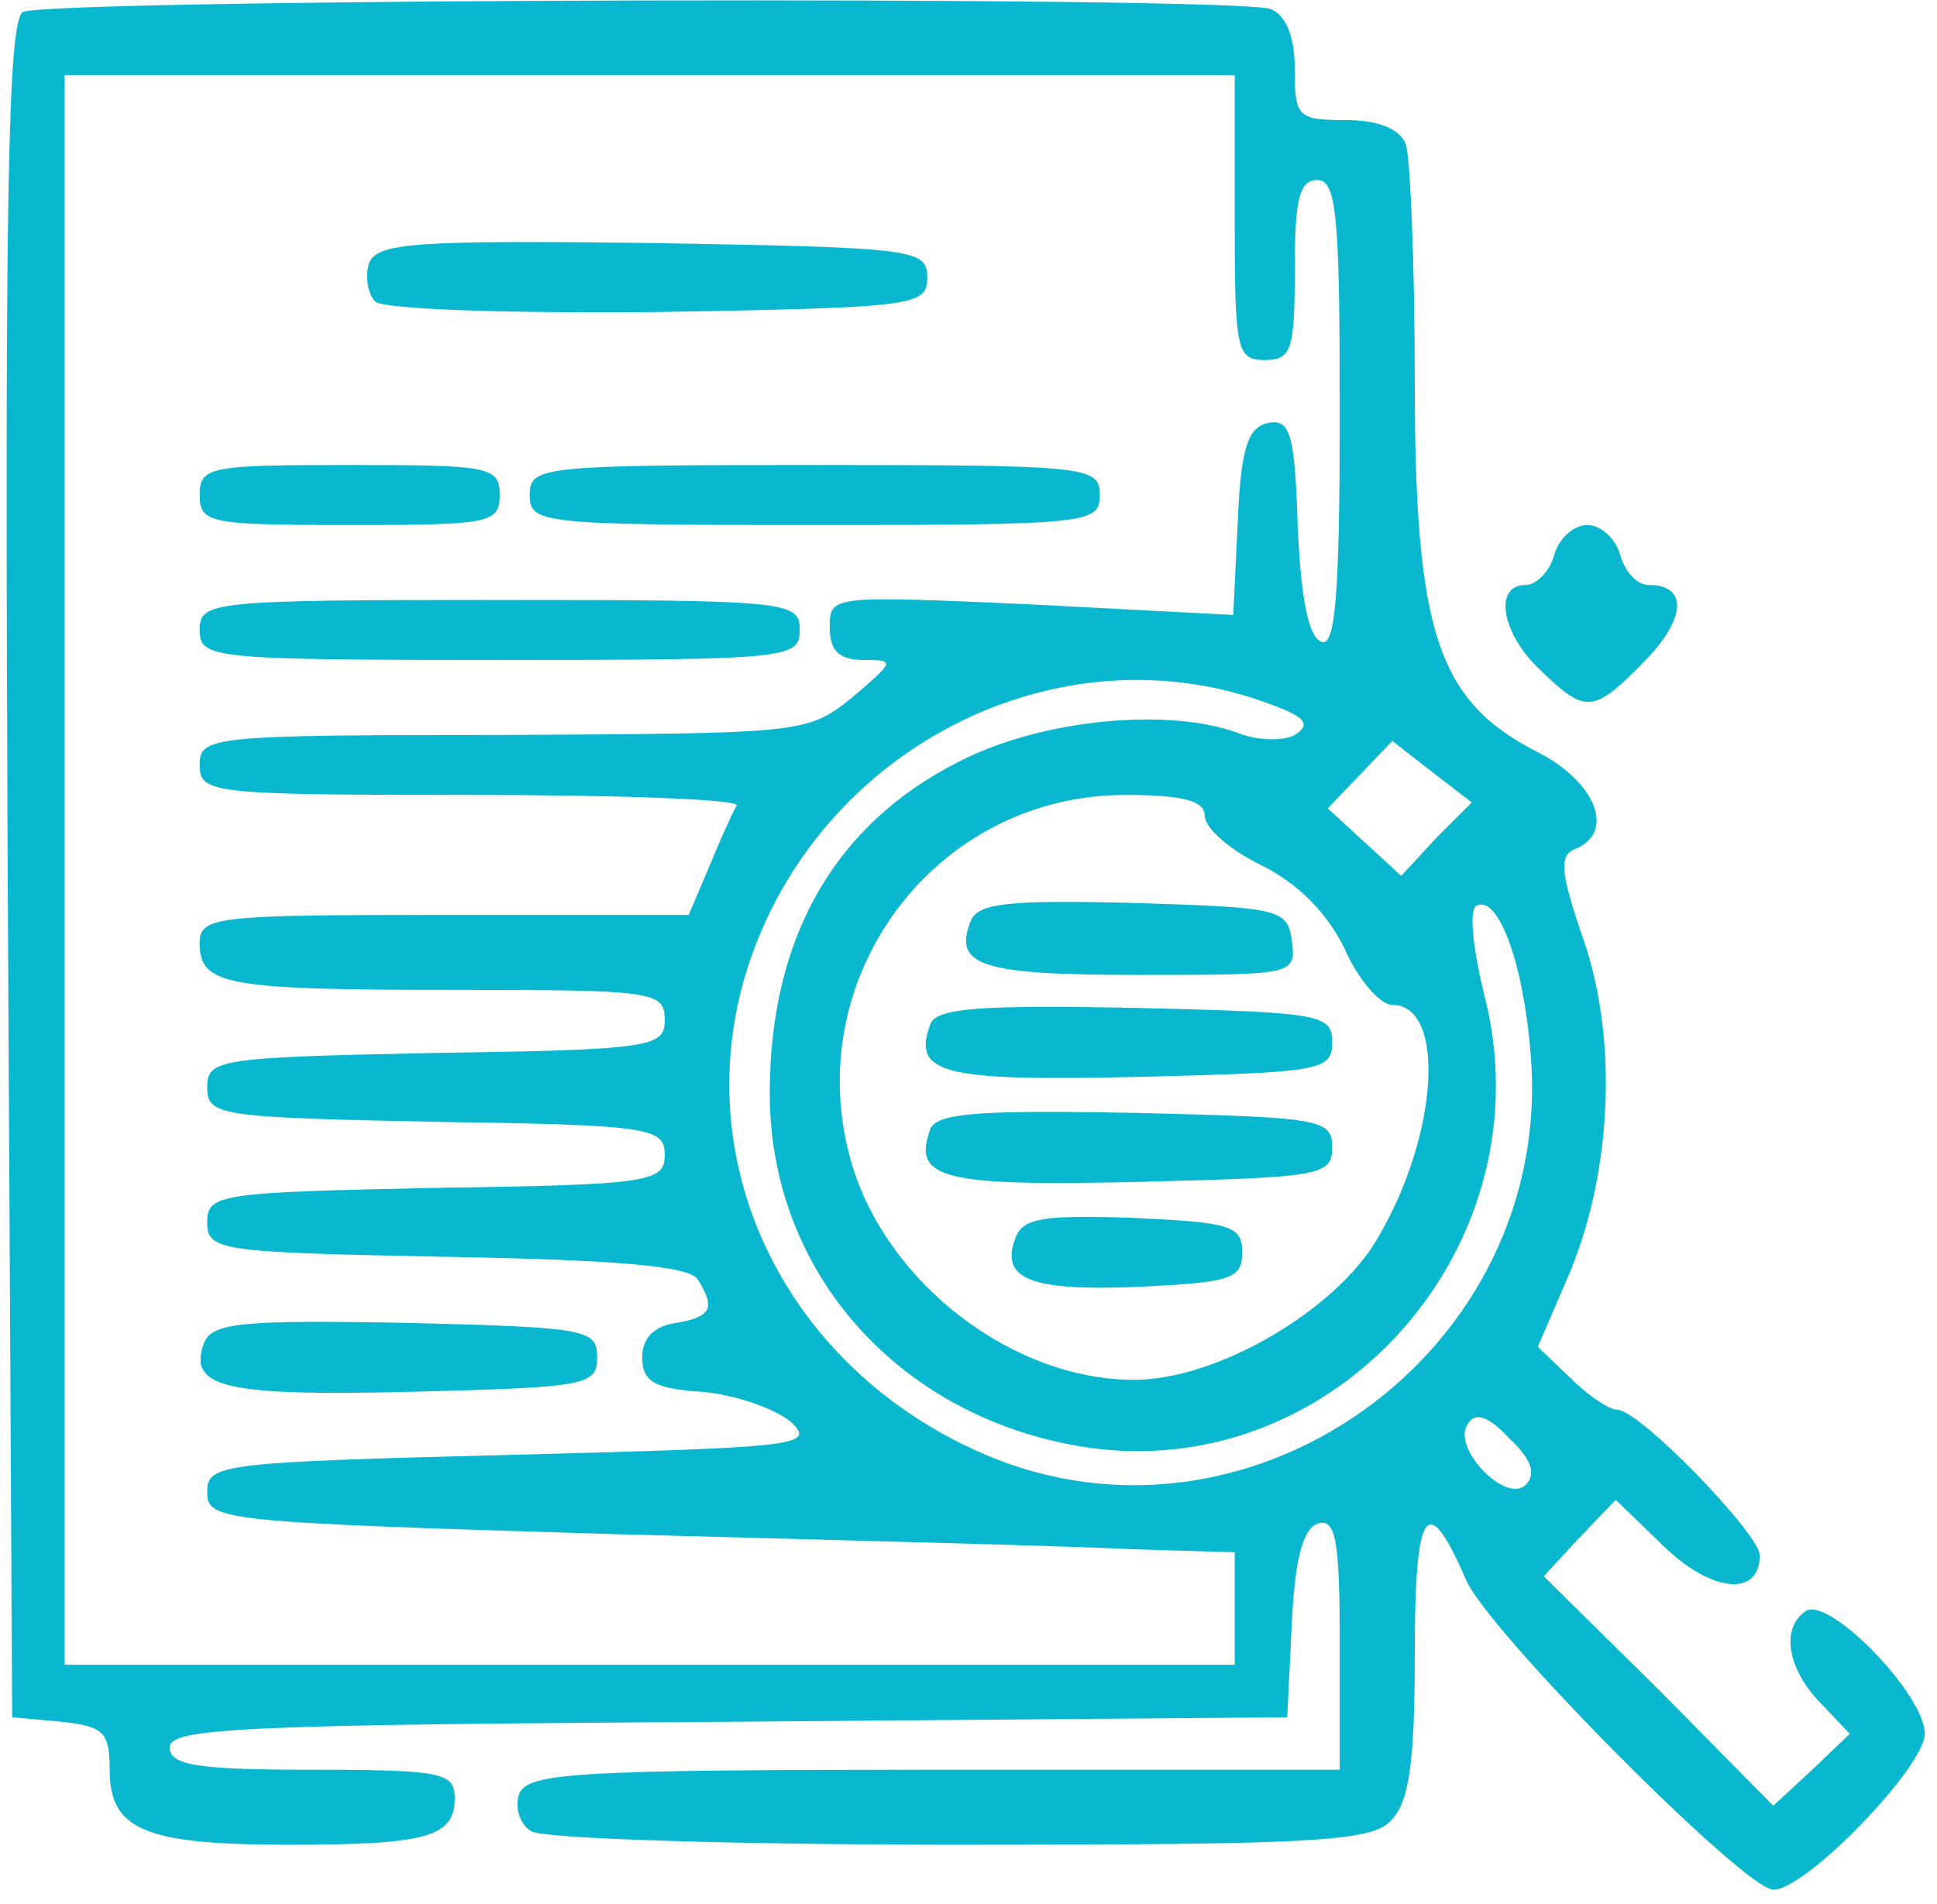
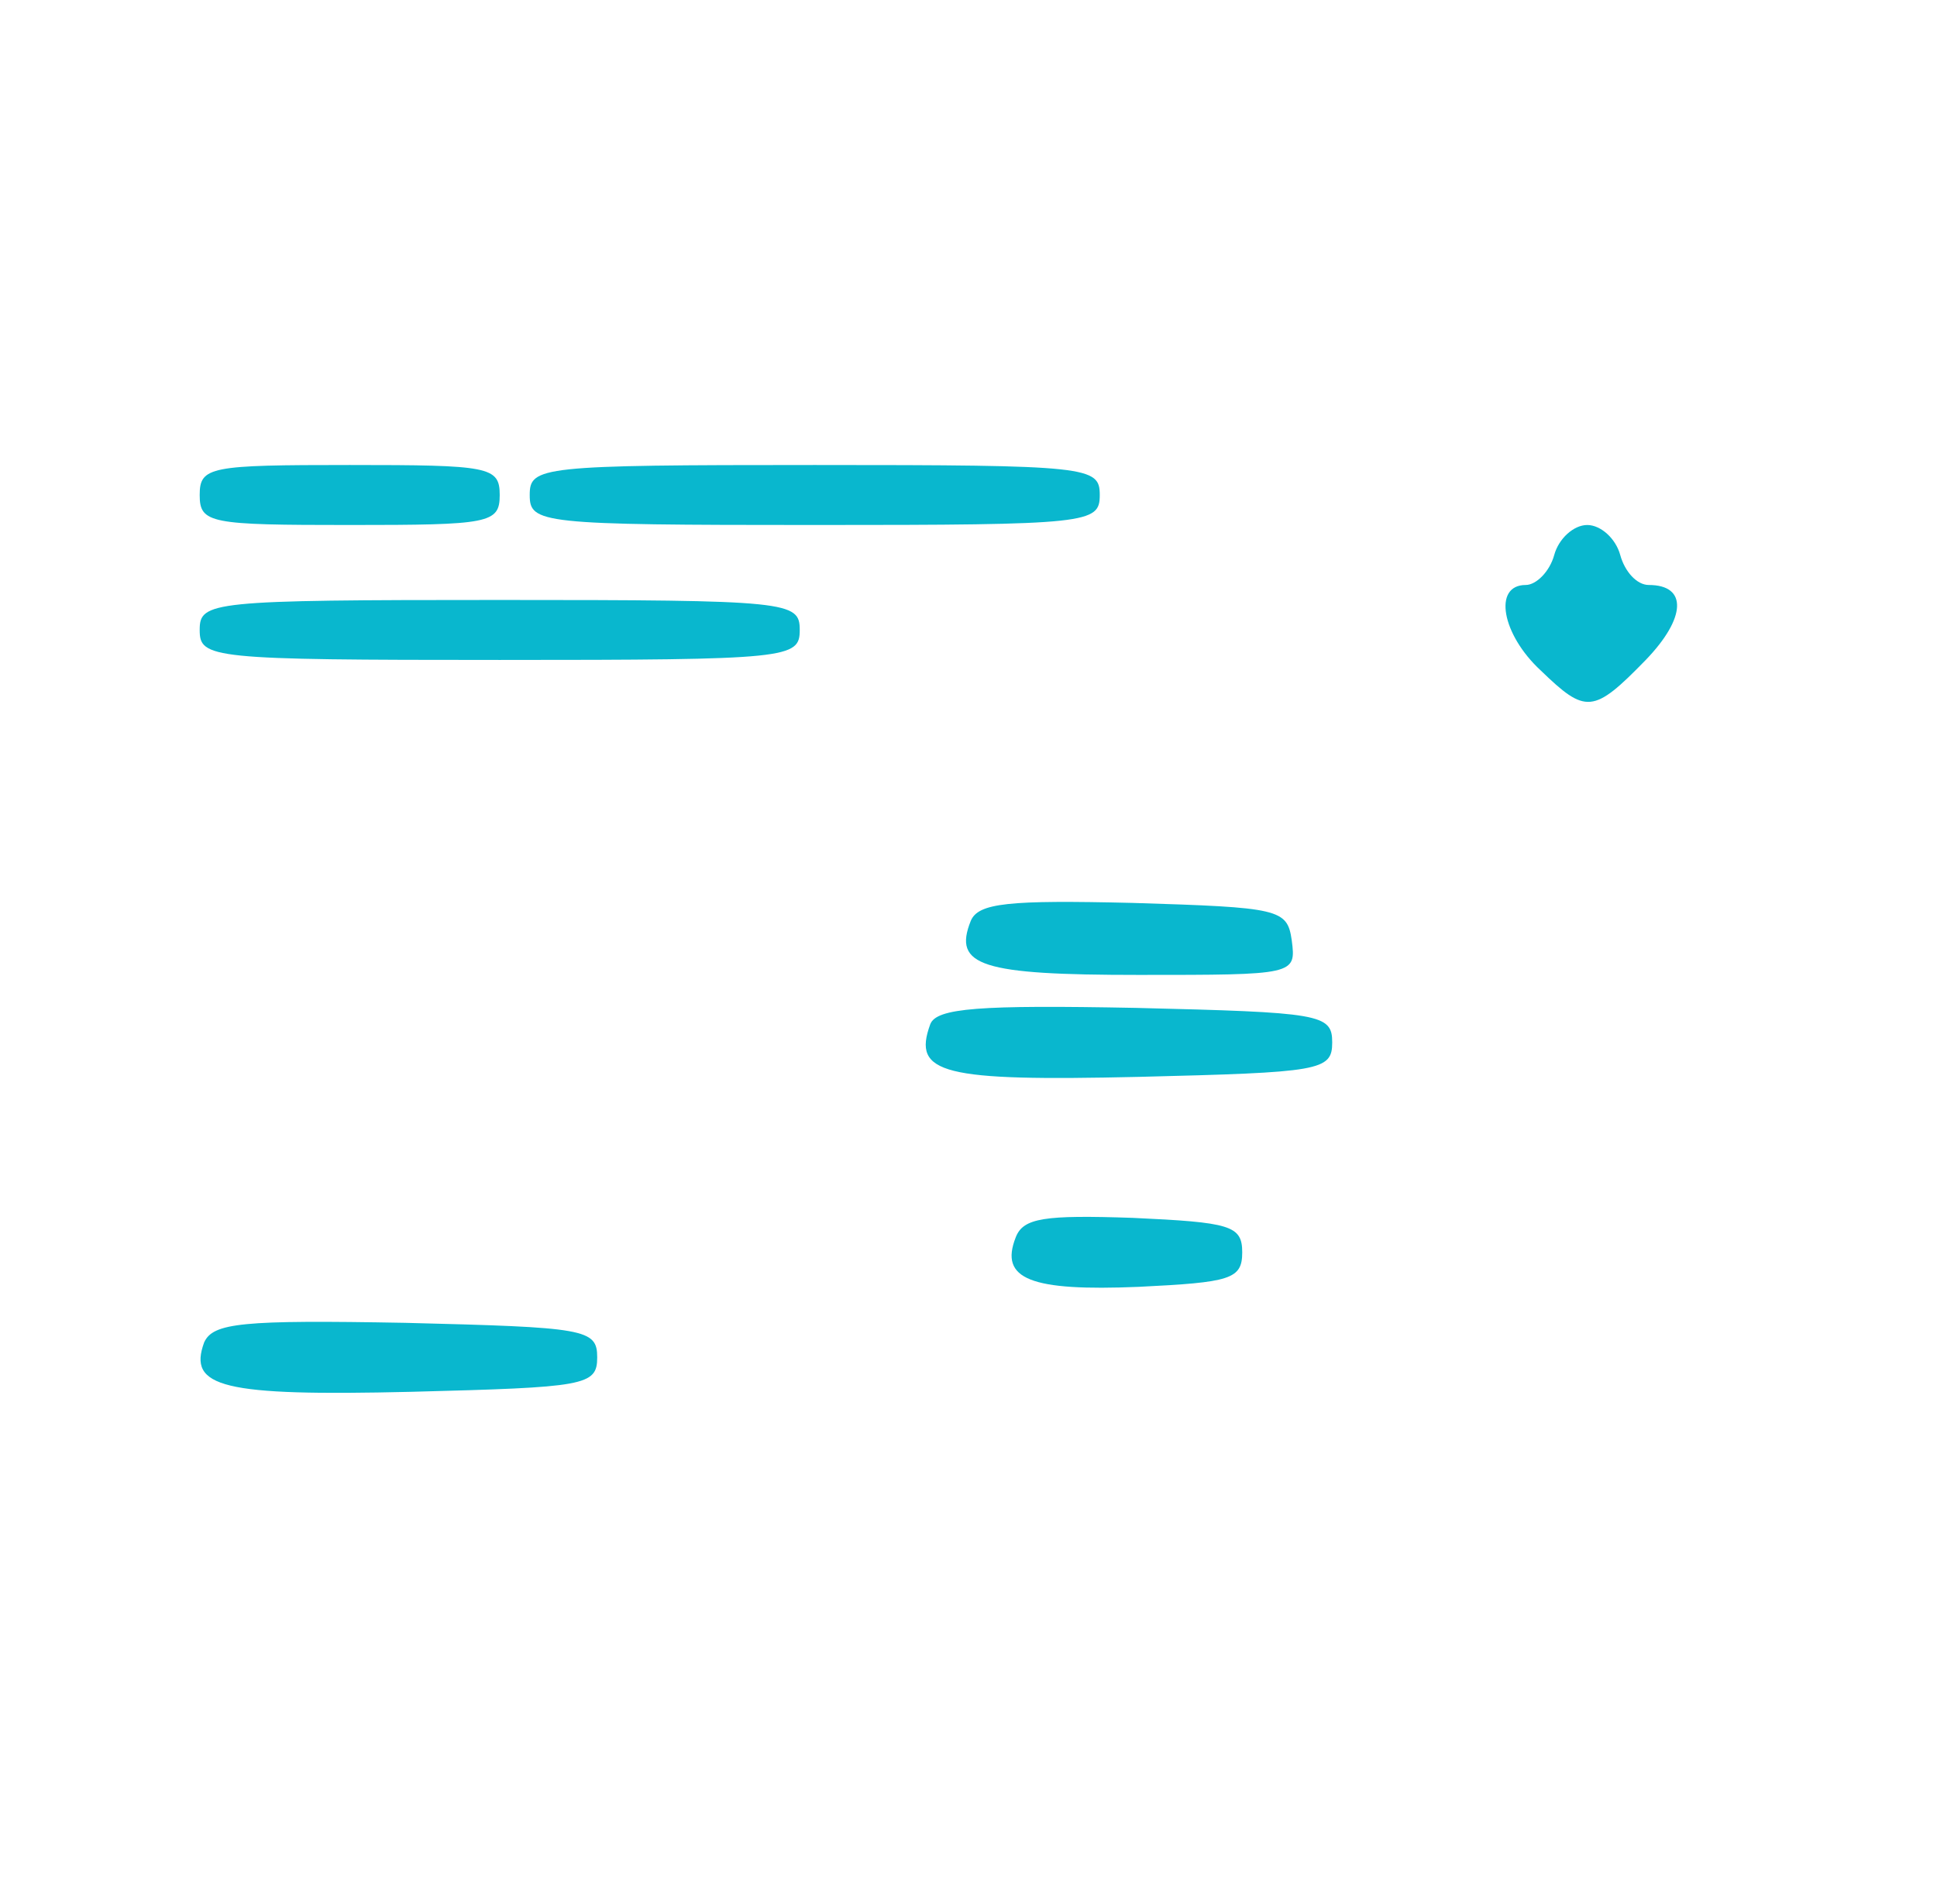
<svg xmlns="http://www.w3.org/2000/svg" width="118" height="116" viewBox="0 0 118 116" fill="none">
-   <path d="M1.382 0.736C0.468 1.376 0.285 12.433 0.468 53.099L0.742 104.639L3.758 104.913C6.316 105.187 6.682 105.552 6.682 107.837C6.682 111.492 8.784 112.406 17.557 112.406C25.964 112.406 27.7 111.949 27.7 109.573C27.7 108.02 26.969 107.837 19.019 107.837C11.982 107.837 10.337 107.563 10.337 106.466C10.337 105.278 14.998 105.096 44.423 104.913L78.418 104.639L78.692 98.973C78.875 95.135 79.332 93.216 80.245 92.85C81.342 92.485 81.616 93.673 81.616 100.069V107.837H56.943C35.102 107.837 32.178 108.02 31.63 109.299C31.355 110.122 31.63 111.127 32.361 111.584C33.092 112.041 44.789 112.406 58.496 112.406C79.88 112.406 83.535 112.223 84.723 110.944C85.82 109.847 86.185 107.563 86.185 100.892C86.185 91.845 86.916 90.748 89.292 96.231C90.572 99.338 106.29 115.148 108.026 115.148C110.036 115.148 117.256 107.654 117.256 105.644C117.256 103.268 111.498 97.328 110.036 98.15C108.483 99.156 108.848 101.623 110.859 103.725L112.686 105.644L110.402 107.837L108.026 110.03L101.081 102.994L94.044 96.049L96.237 93.673L98.431 91.388L101.355 94.221C104.279 97.054 107.203 97.328 107.203 94.769C107.203 93.49 99.893 85.905 98.522 85.905C98.065 85.905 96.786 85.083 95.689 83.986L93.679 82.067L95.415 78.046C98.156 71.832 98.613 63.608 96.512 57.394C95.049 53.19 94.958 52.093 95.963 51.728C98.431 50.723 97.243 47.616 93.587 45.788C87.556 42.681 86.185 38.477 86.185 23.125C86.185 15.997 85.911 9.6 85.637 8.778C85.272 7.864 83.992 7.316 81.982 7.316C79.057 7.316 78.875 7.133 78.875 4.209C78.875 2.198 78.326 0.919 77.412 0.553C75.219 -0.269 2.753 -0.086 1.382 0.736ZM75.219 13.256C75.219 21.297 75.311 21.937 77.047 21.937C78.692 21.937 78.875 21.297 78.875 16.454C78.875 12.159 79.149 10.971 80.245 10.971C81.433 10.971 81.616 13.164 81.616 25.227C81.616 36.193 81.342 39.391 80.52 39.117C79.697 38.843 79.24 36.376 79.057 32.081C78.875 26.415 78.6 25.501 77.23 25.775C76.042 26.049 75.585 27.237 75.402 31.806L75.128 37.472L62.883 36.832C50.637 36.284 50.546 36.284 50.546 38.203C50.546 39.665 51.094 40.214 52.648 40.214C54.567 40.214 54.475 40.305 51.917 42.498C49.175 44.691 48.992 44.691 30.716 44.783C12.805 44.783 12.165 44.874 12.165 46.61C12.165 48.347 12.805 48.438 28.705 48.438C37.752 48.438 45.063 48.712 44.88 49.078C44.606 49.535 43.875 51.18 43.235 52.733L41.956 55.749H27.061C13.079 55.749 12.165 55.84 12.165 57.485C12.165 60.044 13.81 60.318 27.791 60.318C39.854 60.318 40.494 60.409 40.494 62.145C40.494 63.79 39.763 63.973 26.604 64.156C13.353 64.43 12.622 64.522 12.622 66.258C12.622 67.994 13.353 68.085 26.604 68.36C39.671 68.542 40.494 68.725 40.494 70.37C40.494 72.015 39.671 72.198 26.604 72.38C13.353 72.655 12.622 72.746 12.622 74.482C12.622 76.219 13.353 76.31 27.243 76.584C37.478 76.767 41.956 77.132 42.504 77.955C43.601 79.691 43.327 80.239 41.225 80.605C39.854 80.788 39.123 81.519 39.123 82.707C39.123 84.169 39.854 84.626 42.778 84.808C44.789 84.991 47.165 85.814 48.17 86.636C49.724 88.098 48.718 88.19 31.264 88.647C13.353 89.103 12.622 89.195 12.622 90.931C12.622 92.668 13.444 92.759 37.752 93.49C51.551 93.855 65.624 94.221 69.097 94.404L75.219 94.587V97.968V101.44H39.58H3.941V53.007V4.574H39.58H75.219V13.256ZM77.504 42.955C79.514 43.686 79.88 44.143 78.875 44.783C78.235 45.148 76.681 45.148 75.493 44.691C71.381 43.138 64.071 43.778 59.136 46.062C51.094 49.809 46.891 56.845 46.891 66.623C46.891 77.589 54.841 86.453 66.172 88.19C81.433 90.474 94.41 75.762 90.389 60.501C89.749 57.85 89.475 55.475 89.932 55.2C91.211 54.469 92.765 58.49 93.222 63.973C94.958 82.341 75.768 96.049 59.227 88.281C47.622 82.889 41.864 70.644 45.52 59.038C49.815 45.514 64.619 38.02 77.504 42.955ZM87.465 51.088L85.363 53.373L83.078 51.271L80.885 49.261L82.895 47.159L84.815 45.148L87.282 47.067L89.658 48.895L87.465 51.088ZM73.392 49.717C73.392 50.449 74.945 51.819 76.864 52.733C79.057 53.83 80.794 55.566 81.89 57.759C82.713 59.678 84.084 61.232 84.815 61.232C88.104 61.232 87.647 69.182 83.901 75.487C81.342 79.874 74.123 84.078 69.097 84.078C61.695 84.078 54.11 78.229 51.917 71.01C48.535 59.77 56.851 48.438 68.548 48.438C72.112 48.438 73.392 48.804 73.392 49.717ZM92.948 90.474C91.76 91.662 88.47 88.281 89.384 86.819C89.841 85.996 90.663 86.271 91.942 87.641C93.313 88.921 93.587 89.835 92.948 90.474Z" fill="#09B7CE" />
-   <path d="M22.493 15.997C22.218 16.82 22.401 17.916 22.858 18.373C23.315 18.83 30.534 19.104 40.13 19.013C55.756 18.739 56.487 18.647 56.487 16.911C56.487 15.175 55.756 15.083 39.764 14.809C25.234 14.626 23.041 14.809 22.493 15.997Z" fill="#09B7CE" />
  <path d="M12.165 30.162C12.165 31.898 12.805 31.99 21.304 31.99C29.802 31.99 30.442 31.898 30.442 30.162C30.442 28.426 29.802 28.334 21.304 28.334C12.805 28.334 12.165 28.426 12.165 30.162Z" fill="#09B7CE" />
  <path d="M32.27 30.162C32.27 31.898 32.91 31.99 49.633 31.99C66.356 31.99 66.996 31.898 66.996 30.162C66.996 28.426 66.356 28.334 49.633 28.334C32.91 28.334 32.27 28.426 32.27 30.162Z" fill="#09B7CE" />
  <path d="M12.165 38.385C12.165 40.121 12.805 40.213 30.442 40.213C48.079 40.213 48.719 40.121 48.719 38.385C48.719 36.649 48.079 36.558 30.442 36.558C12.805 36.558 12.165 36.649 12.165 38.385Z" fill="#09B7CE" />
  <path d="M12.438 81.793C11.433 84.534 13.535 85.083 25.049 84.808C35.65 84.534 36.381 84.443 36.381 82.707C36.381 80.97 35.65 80.879 24.684 80.605C14.723 80.422 12.987 80.605 12.438 81.793Z" fill="#09B7CE" />
  <path d="M59.137 56.115C58.041 58.856 59.777 59.405 69.372 59.405C78.876 59.405 78.967 59.405 78.693 57.303C78.419 55.384 77.962 55.292 69.007 55.018C61.422 54.836 59.594 55.018 59.137 56.115Z" fill="#09B7CE" />
  <path d="M56.667 62.42C55.57 65.435 57.398 65.892 69.369 65.618C80.427 65.344 81.157 65.253 81.157 63.516C81.157 61.78 80.427 61.689 69.186 61.414C59.682 61.232 57.032 61.414 56.667 62.42Z" fill="#09B7CE" />
-   <path d="M56.667 68.817C55.57 71.833 57.398 72.29 69.369 72.016C80.427 71.741 81.157 71.65 81.157 69.914C81.157 68.177 80.427 68.086 69.186 67.812C59.682 67.629 57.032 67.812 56.667 68.817Z" fill="#09B7CE" />
  <path d="M61.876 75.397C60.871 77.955 62.79 78.686 69.37 78.412C74.944 78.138 75.675 77.955 75.675 76.311C75.675 74.666 74.944 74.483 69.004 74.209C63.613 74.026 62.333 74.209 61.876 75.397Z" fill="#09B7CE" />
  <path d="M94.682 33.817C94.408 34.823 93.586 35.645 92.946 35.645C90.936 35.645 91.484 38.661 93.86 40.854C96.602 43.504 97.058 43.504 100.257 40.214C102.724 37.655 102.816 35.645 100.44 35.645C99.709 35.645 98.977 34.823 98.703 33.817C98.429 32.812 97.515 31.99 96.693 31.99C95.87 31.99 94.957 32.812 94.682 33.817Z" fill="#09B7CE" />
</svg>